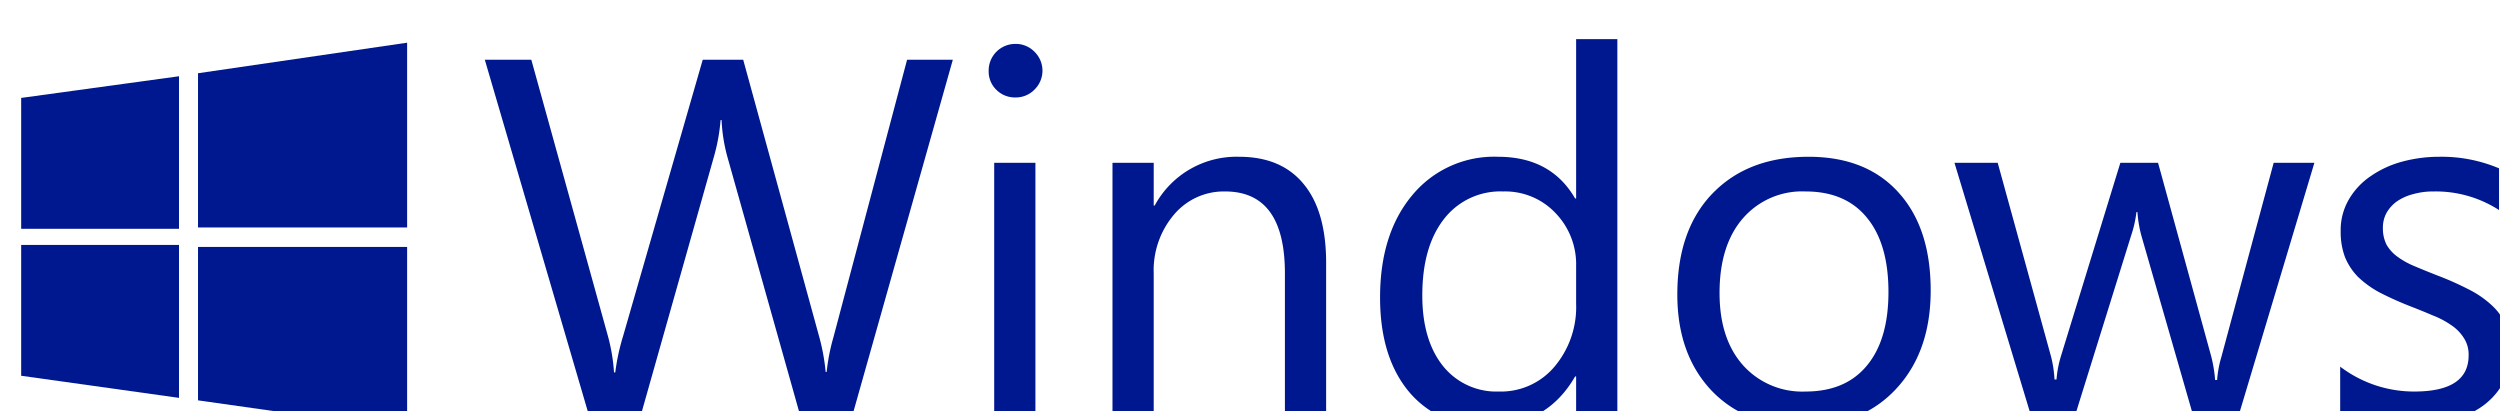
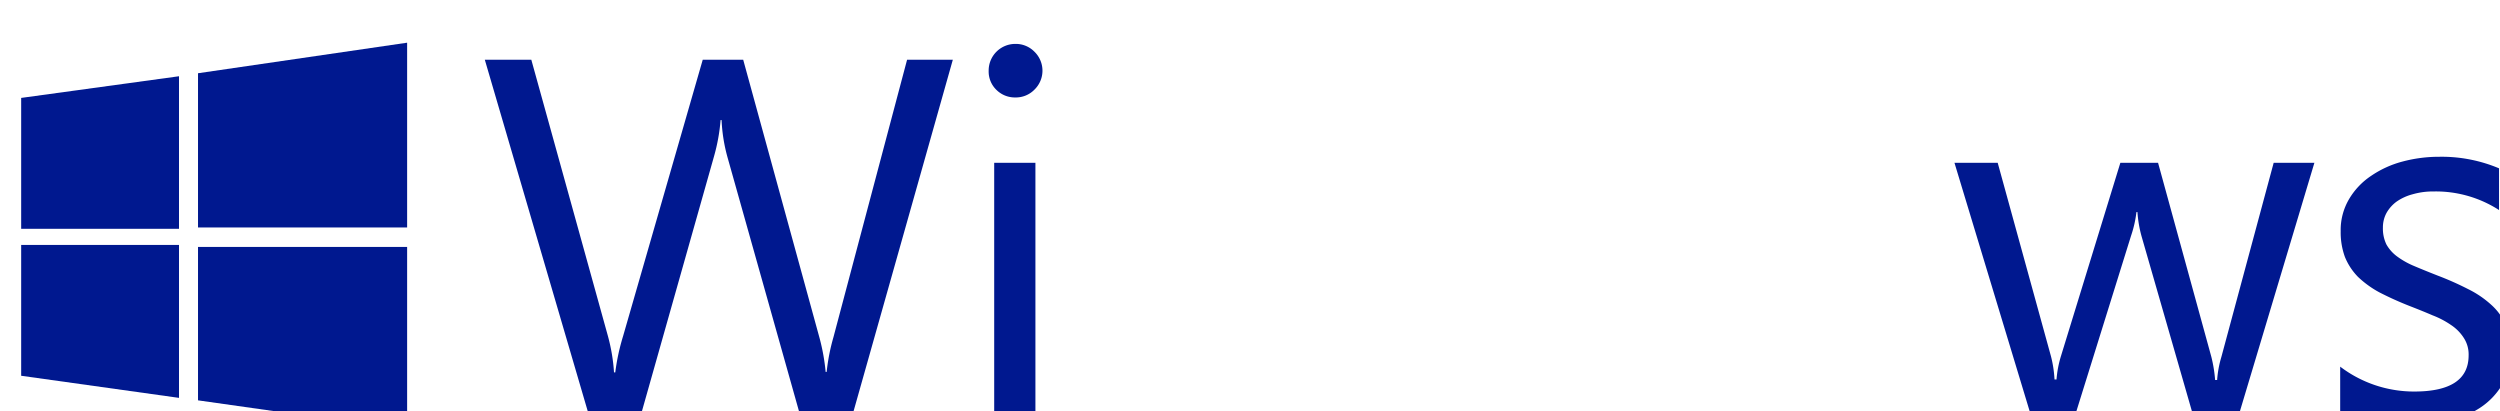
<svg xmlns="http://www.w3.org/2000/svg" width="79" height="13" viewBox="0 0 20.902 3.44" version="1.1" id="svg1532" xml:space="preserve">
  <g id="layer1" transform="translate(0 -293.56)">
    <g id="g2138" transform="matrix(.265 0 0 .265 -43.742 129.823)">
      <g id="g1" transform="translate(166.234 619.812) scale(.124)">
        <g id="text43">
          <g id="g2" transform="translate(-4.086 -4.754) scale(1.125)">
            <path id="path2" d="m0 12.49 35.7-4.9v34.5H0M40 6.91 87.3 0v41.8H40M0 45.74h35.7v34.6l-35.7-5M40 46.2h47.3v41.4L40 80.9" fill="#00188f" />
            <path id="path98" d="m210.735 3.858-23.026 81.53h-11.2l-16.772-59.584a37.298 37.298 0 0 1-1.308-8.3h-.227a42.116 42.116 0 0 1-1.478 8.186l-16.886 59.697h-11.087L104.873 3.858h10.518l17.34 62.54a41.044 41.044 0 0 1 1.365 8.187h.284a48.328 48.328 0 0 1 1.762-8.187l18.023-62.54h9.154l17.283 62.995a46.082 46.082 0 0 1 1.365 7.618h.227a45.667 45.667 0 0 1 1.535-7.846l16.659-62.767Z" fill="#00188f" style="stroke-width:1.587" />
            <path id="path100" d="M224.869 12.387a5.908 5.908 0 0 1-4.264-1.706 5.757 5.757 0 0 1-1.763-4.321A6.018 6.018 0 0 1 224.87.277a5.875 5.875 0 0 1 4.321 1.762 5.973 5.973 0 0 1 0 8.585 5.875 5.875 0 0 1-4.321 1.763zm4.548 73h-9.324V27.17h9.324z" fill="#00188f" style="stroke-width:1.587" />
-             <path id="path102" d="M295.175 85.387h-9.324V52.184q0-18.534-13.532-18.534a14.728 14.728 0 0 0-11.598 5.287 19.46 19.46 0 0 0-4.548 13.247v33.203h-9.324V27.17h9.324v9.665h.227a21.012 21.012 0 0 1 19.103-11.03q9.552 0 14.612 6.197 5.06 6.14 5.06 17.796z" fill="#00188f" style="stroke-width:1.587" />
-             <path id="path104" d="M361.046 85.387h-9.324v-9.892h-.227q-6.482 11.257-20.013 11.257a21.862 21.862 0 0 1-17.568-7.79q-6.538-7.845-6.538-21.32 0-14.44 7.277-23.14a24.002 24.002 0 0 1 19.387-8.698q11.997 0 17.455 9.438h.227V-.804h9.324zm-9.324-26.323v-8.585a16.655 16.655 0 0 0-4.662-11.94 15.637 15.637 0 0 0-11.826-4.889 16.1 16.1 0 0 0-13.417 6.254q-4.89 6.254-4.89 17.284 0 10.063 4.662 15.919a15.44 15.44 0 0 0 12.622 5.799 15.841 15.841 0 0 0 12.621-5.629 20.894 20.894 0 0 0 4.89-14.213z" fill="#00188f" style="stroke-width:1.587" />
-             <path id="path106" d="M402.925 86.752q-12.906 0-20.638-8.13-7.676-8.187-7.675-21.662 0-14.668 8.016-22.912t21.661-8.244q13.02 0 20.297 8.017 7.334 8.016 7.334 22.23 0 13.929-7.902 22.343-7.846 8.358-21.093 8.358zm.682-53.102a17.698 17.698 0 0 0-14.213 6.14q-5.231 6.084-5.23 16.829 0 10.347 5.287 16.317a17.97 17.97 0 0 0 14.156 5.97q9.04 0 13.873-5.856 4.89-5.856 4.89-16.658 0-10.916-4.89-16.83-4.833-5.912-13.873-5.912z" fill="#00188f" style="stroke-width:1.587" />
            <path id="path108" d="M518.714 27.169 501.26 85.387h-9.666l-11.996-41.674a27.159 27.159 0 0 1-.91-5.401h-.227a25.496 25.496 0 0 1-1.194 5.287l-13.02 41.788h-9.324L437.3 27.17h9.779l12.053 43.777a26.367 26.367 0 0 1 .796 5.23h.454a24.467 24.467 0 0 1 1.024-5.343l13.417-43.664h8.529l12.053 43.891a31.337 31.337 0 0 1 .852 5.23h.455a24.197 24.197 0 0 1 .967-5.23l11.825-43.891z" fill="#00188f" style="stroke-width:1.587" />
            <path id="path110" d="M524.547 83.284V73.277a27.594 27.594 0 0 0 16.772 5.629q12.28 0 12.28-8.187a6.826 6.826 0 0 0-1.08-3.923 9.829 9.829 0 0 0-2.842-2.9 19.877 19.877 0 0 0-4.208-2.217q-2.387-1.023-5.173-2.103a74.794 74.794 0 0 1-6.823-3.07 22.523 22.523 0 0 1-4.89-3.526 14.015 14.015 0 0 1-2.956-4.491 16.206 16.206 0 0 1-.966-5.856 13.76 13.76 0 0 1 1.876-7.22 16.253 16.253 0 0 1 5.003-5.288 22.977 22.977 0 0 1 7.107-3.24 31.97 31.97 0 0 1 8.3-1.08 33.402 33.402 0 0 1 13.532 2.614v9.438a26.37 26.37 0 0 0-14.782-4.207 16.54 16.54 0 0 0-4.719.625 11.458 11.458 0 0 0-3.639 1.65 8.07 8.07 0 0 0-2.33 2.615 6.842 6.842 0 0 0-.797 3.297 8.214 8.214 0 0 0 .796 3.81 8.715 8.715 0 0 0 2.445 2.728 18.469 18.469 0 0 0 3.866 2.16q2.274.967 5.174 2.104a67.425 67.425 0 0 1 6.936 3.07 22.539 22.539 0 0 1 5.23 3.525 13.138 13.138 0 0 1 3.298 4.492 15.777 15.777 0 0 1-.739 13.588 16.041 16.041 0 0 1-5.06 5.287 23.306 23.306 0 0 1-7.334 3.127 36.213 36.213 0 0 1-8.699 1.024 33.03 33.03 0 0 1-15.578-3.468z" fill="#00188f" style="stroke-width:1.587" />
          </g>
        </g>
      </g>
    </g>
  </g>
  <style id="style2077" type="text/css">.st0{fill:#8f9195}.st1{fill:#34383c}.st2{fill:#0682b4}.st3{fill:#31b7e9}.st4{fill:none}</style>
</svg>